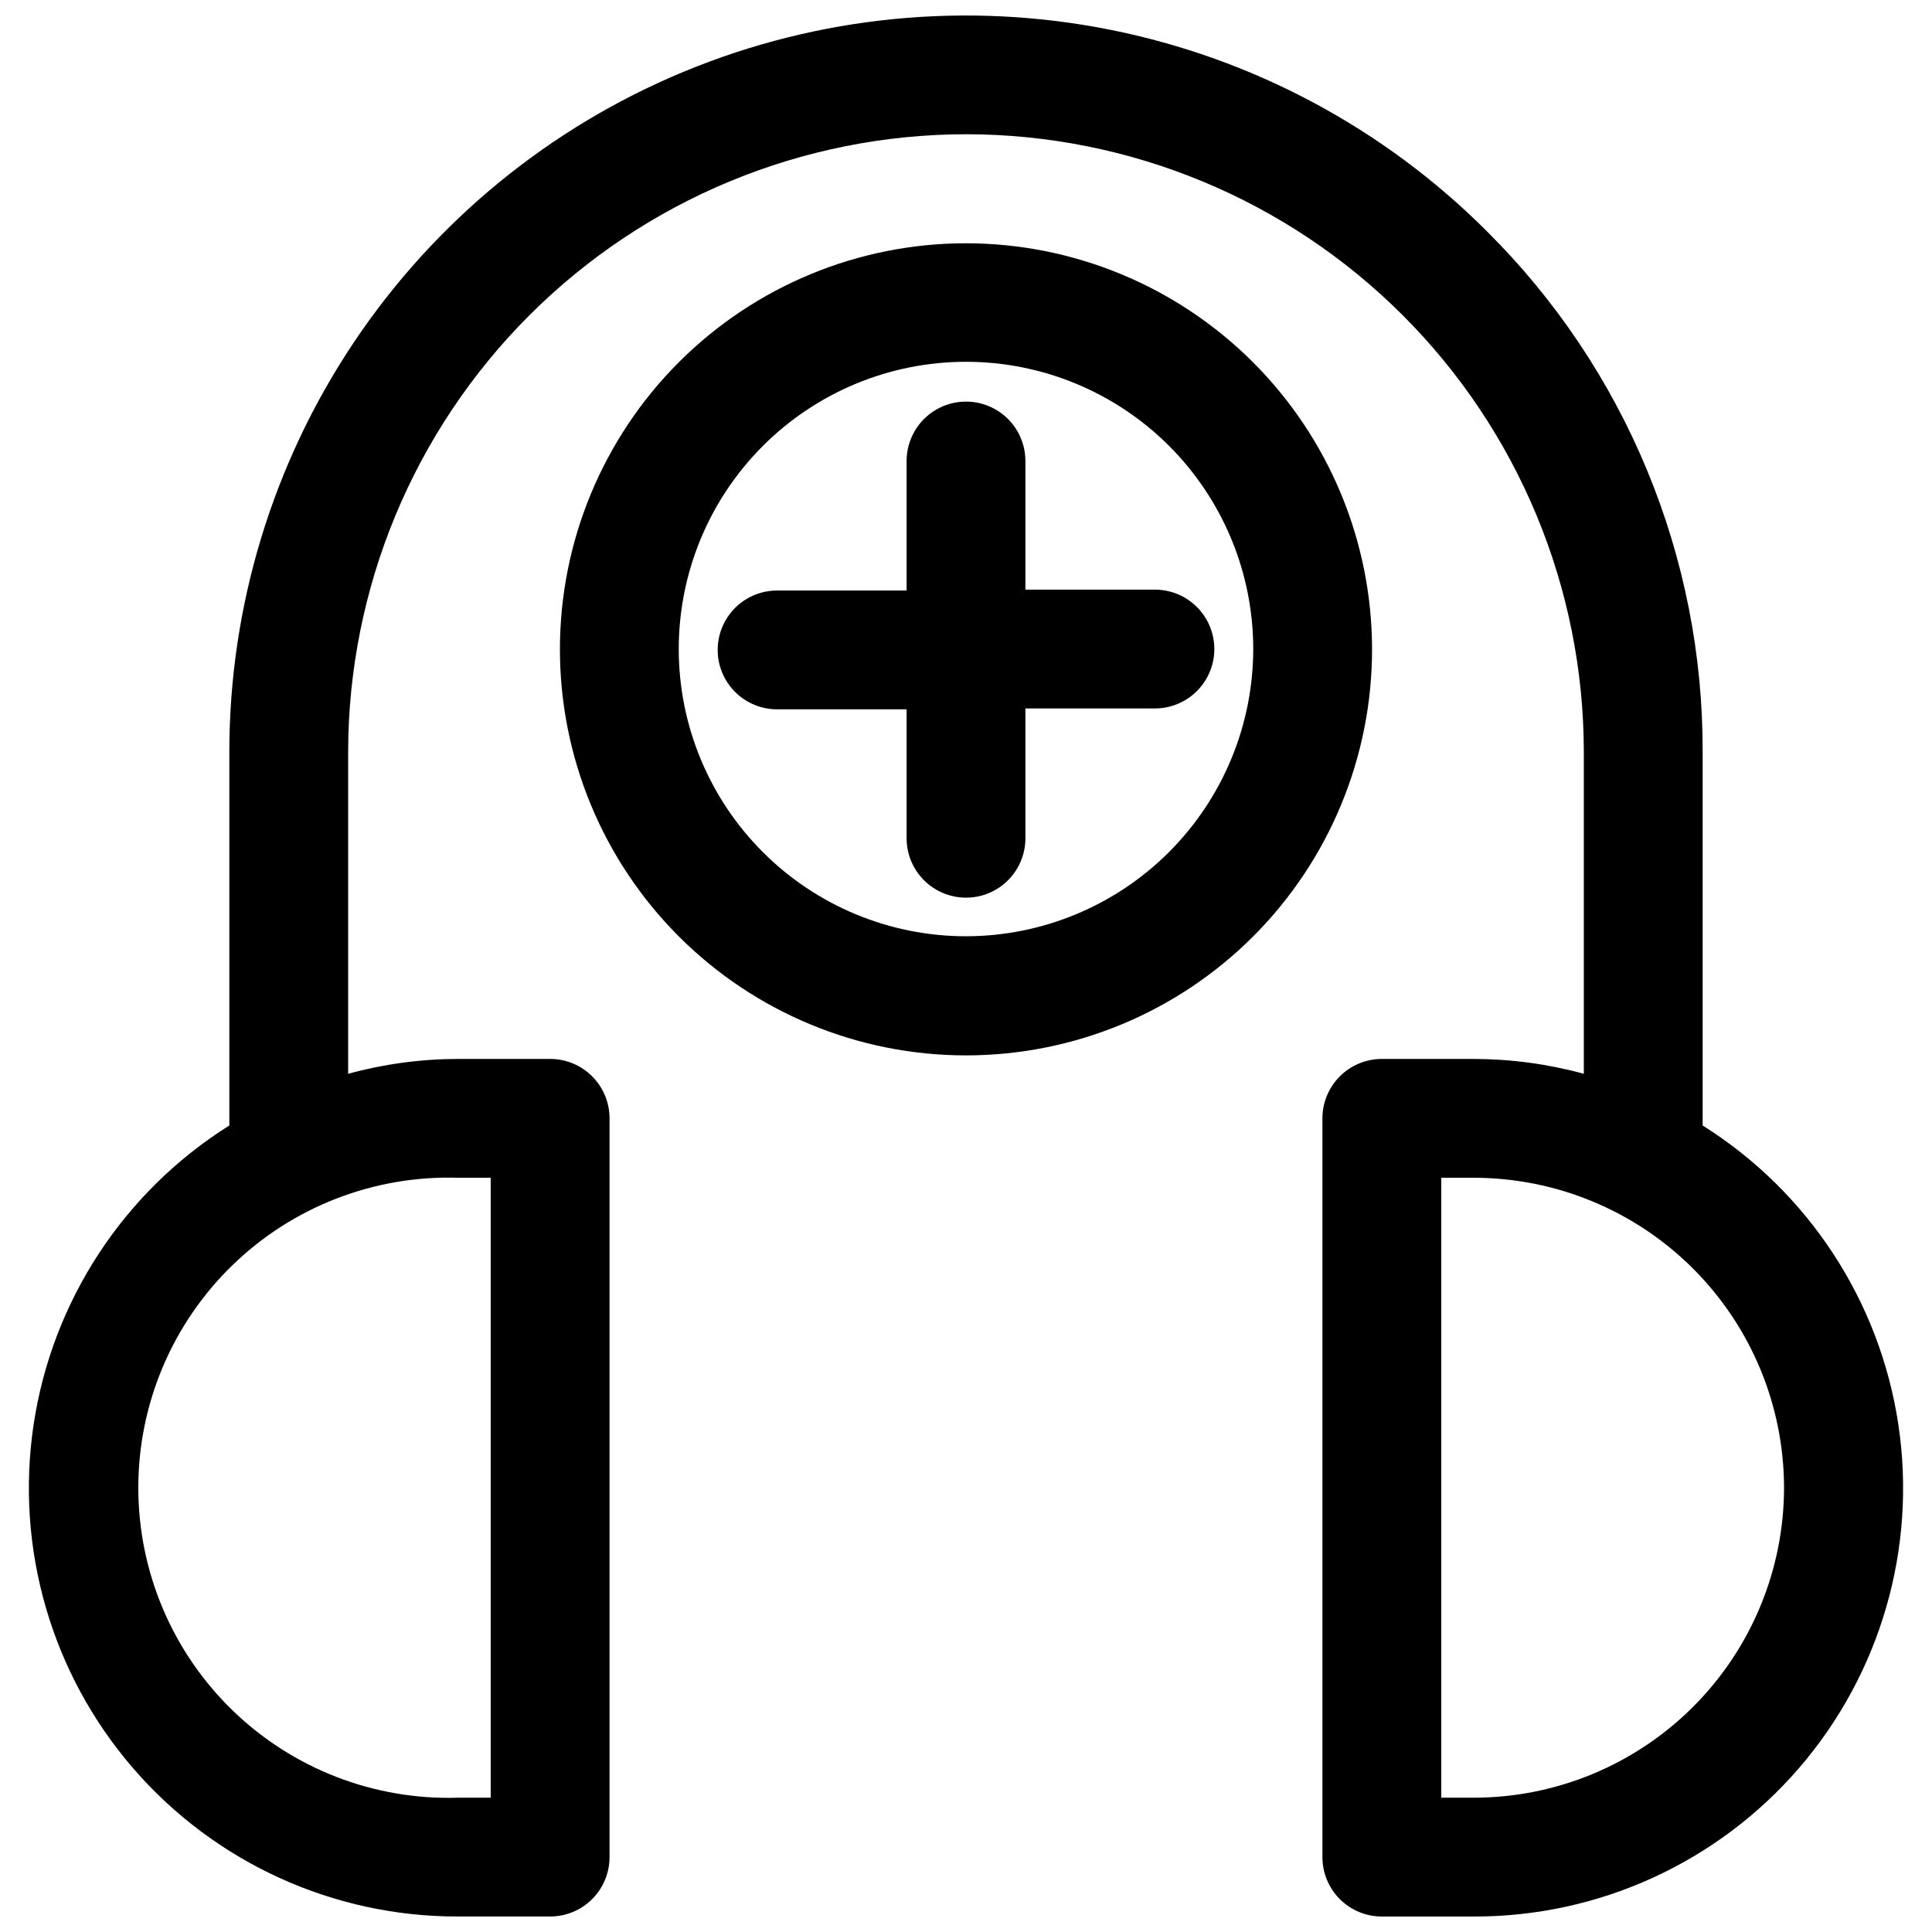
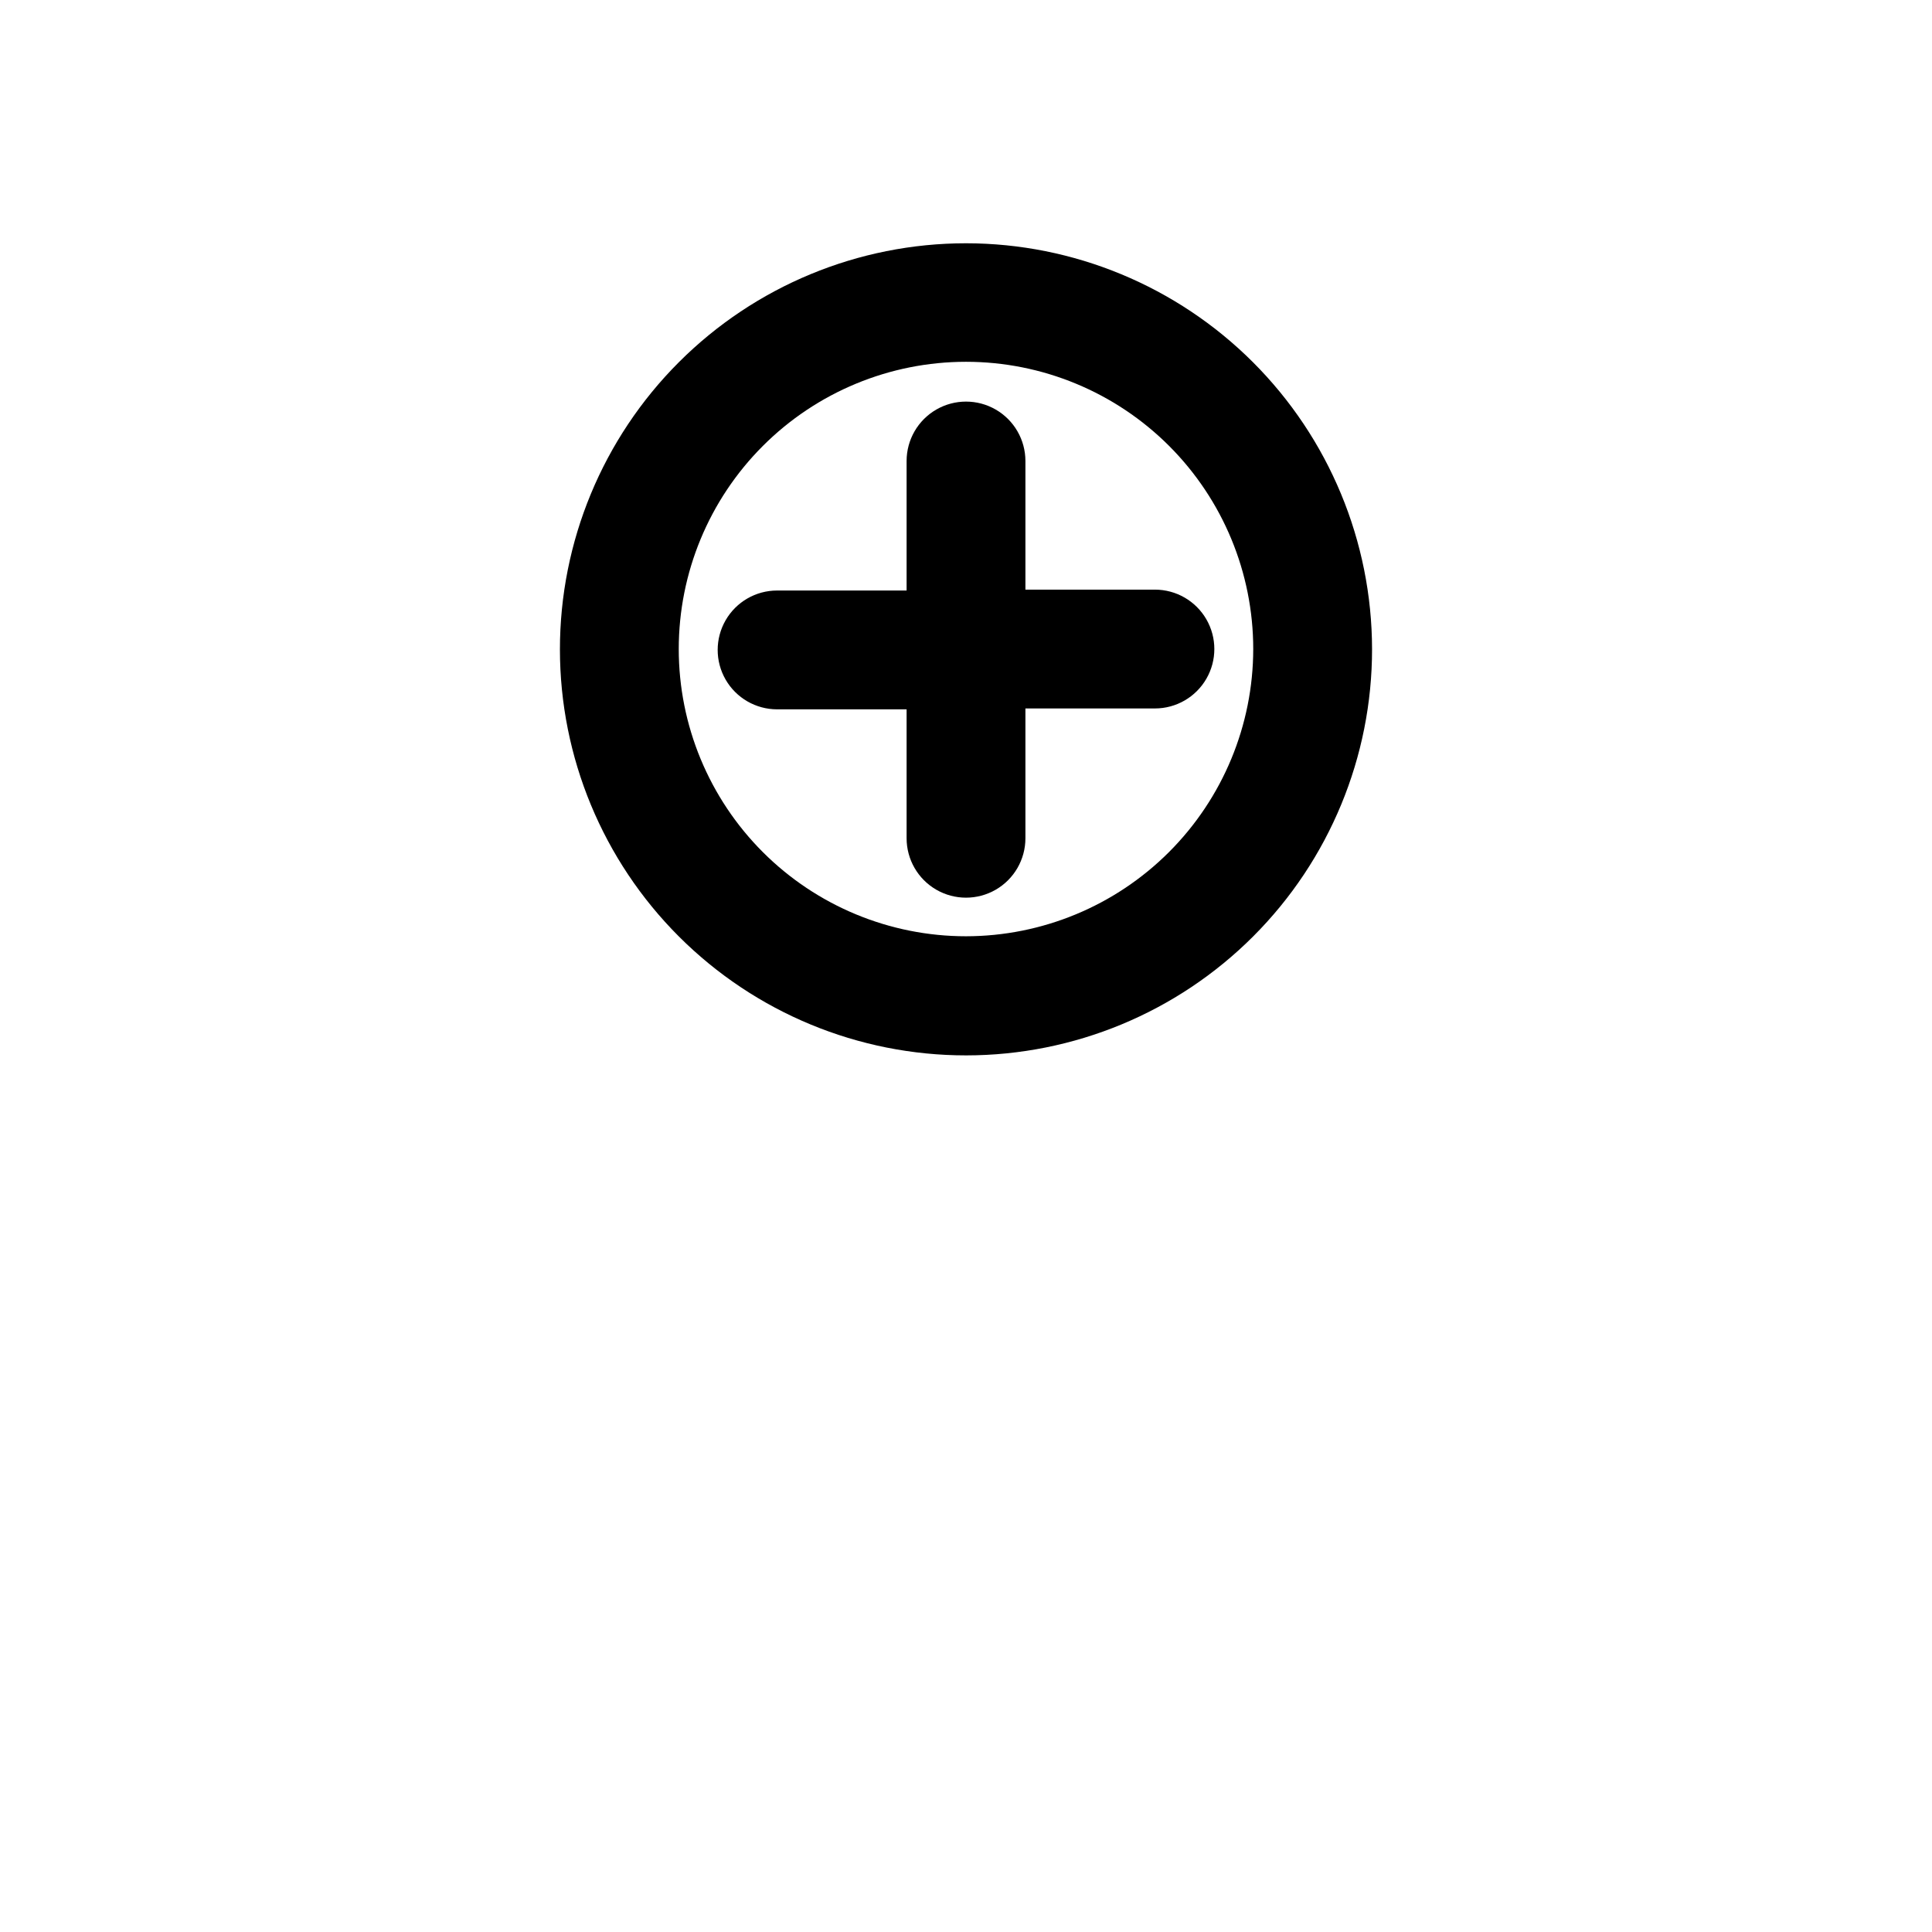
<svg xmlns="http://www.w3.org/2000/svg" width="800px" height="800px" version="1.1" viewBox="144 144 512 512">
  <defs>
    <clipPath id="a">
      <path d="m151 148.09h498v503.81h-498z" />
    </clipPath>
  </defs>
  <g clip-path="url(#a)">
-     <path d="m538.07 205.32c-27.297-27.312-62.082-45.914-99.953-53.453-37.871-7.539-77.129-3.68-112.8 11.09-35.676 14.773-66.172 39.793-87.629 71.895-21.457 32.105-32.91 69.852-32.914 108.46v98.949c-28.016 17.605-46.957 46.551-51.867 79.273-4.91 32.719 4.699 65.953 26.312 91.004 21.613 25.047 53.082 39.422 86.168 39.355h24.402c4.176 0 8.18-1.656 11.133-4.609s4.613-6.957 4.613-11.133v-195.78c0-4.176-1.66-8.18-4.613-11.133s-6.957-4.613-11.133-4.613h-24.402c-9.84 0.02-19.633 1.34-29.125 3.938v-85.254c0.039-43.414 17.305-85.035 48.004-115.73 30.695-30.699 72.32-47.961 115.73-48.004 43.418 0.02 85.055 17.277 115.75 47.98 30.703 30.703 47.961 72.336 47.984 115.76v85.254c-9.492-2.598-19.289-3.918-29.129-3.938h-24.402c-4.176 0-8.18 1.66-11.133 4.613s-4.613 6.957-4.613 11.133v195.78c0 4.176 1.66 8.18 4.613 11.133s6.957 4.609 11.133 4.609h24.402c33.086 0.066 64.555-14.309 86.168-39.355 21.617-25.051 31.227-58.285 26.316-91.004-4.91-32.723-23.855-61.668-51.867-79.273v-98.949c0.082-25.641-4.926-51.043-14.738-74.73-9.809-23.688-24.227-45.195-42.414-63.266zm-264.03 250.8v164.29h-8.66c-22.227 0.688-43.785-7.66-59.75-23.137-15.965-15.48-24.977-36.77-24.977-59.008s9.012-43.523 24.977-59.004c15.965-15.48 37.523-23.828 59.75-23.141zm342.75 82.105c-0.02 21.789-8.684 42.684-24.094 58.09-15.406 15.41-36.301 24.074-58.09 24.094h-8.66v-164.29h8.66c21.777 0.023 42.656 8.676 58.062 24.066s24.082 36.262 24.121 58.039z" />
-   </g>
+     </g>
  <path d="m400 208.47c-28.547 0-55.922 11.34-76.102 31.527-20.184 20.188-31.516 47.562-31.512 76.109 0.008 28.543 11.355 55.918 31.547 76.094s47.574 31.504 76.117 31.488c28.543-0.012 55.914-11.367 76.086-31.562 20.172-20.195 31.492-47.582 31.473-76.125-0.043-28.52-11.395-55.859-31.57-76.02-20.172-20.156-47.52-31.492-76.039-31.512zm0 183.65c-20.191 0-39.551-8.02-53.828-22.293-14.277-14.277-22.297-33.641-22.297-53.828s8.02-39.551 22.297-53.828c14.277-14.273 33.637-22.293 53.828-22.293 20.188 0 39.551 8.02 53.824 22.293 14.277 14.277 22.297 33.641 22.297 53.828-0.02 20.184-8.047 39.531-22.32 53.805-14.27 14.27-33.621 22.297-53.801 22.316z" />
  <path d="m450.07 300.26h-34.324v-34.086c0-5.625-3-10.824-7.871-13.637s-10.875-2.812-15.746 0-7.871 8.012-7.871 13.637v34.32h-34.32c-5.625 0-10.824 3-13.637 7.871-2.812 4.871-2.812 10.875 0 15.746 2.812 4.871 8.012 7.871 13.637 7.871h34.32v34.164c0 5.625 3 10.824 7.871 13.637s10.875 2.812 15.746 0 7.871-8.012 7.871-13.637v-34.398h34.324c5.621 0 10.82-3.004 13.633-7.875s2.812-10.871 0-15.742c-2.812-4.871-8.012-7.871-13.633-7.871z" />
</svg>